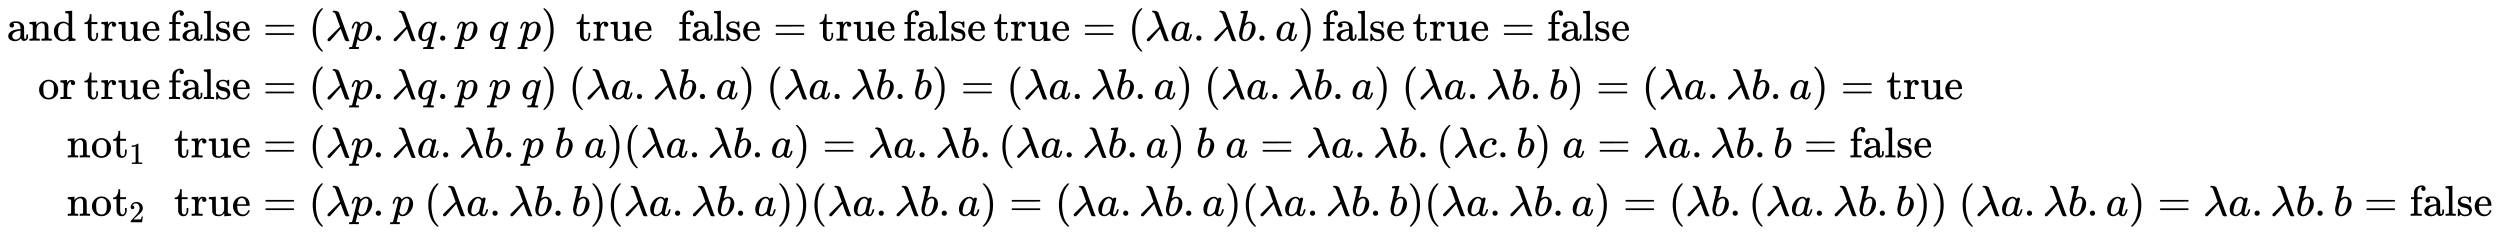
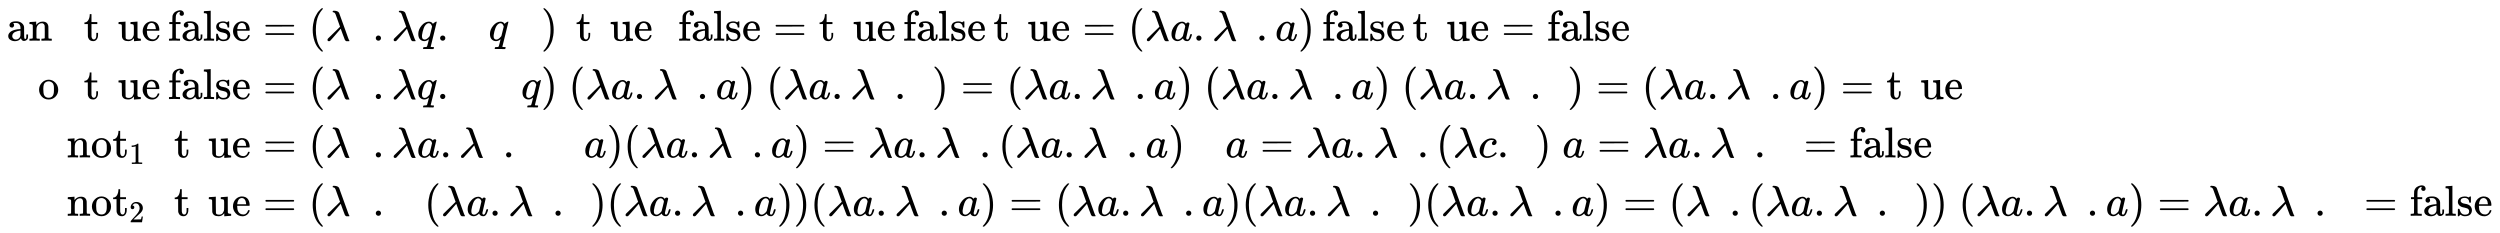
<svg xmlns="http://www.w3.org/2000/svg" xmlns:xlink="http://www.w3.org/1999/xlink" width="134.406ex" height="12.509ex" style="vertical-align: -5.671ex;" viewBox="0 -2944.1 57869 5385.9" role="img" focusable="false" aria-labelledby="MathJax-SVG-1-Title">
  <title id="MathJax-SVG-1-Title">{\displaystyle {\begin{aligned}\operatorname {and} \operatorname {true} \operatorname {false} &amp;=(\lambda p.\lambda q.p\ q\ p)\ \operatorname {true} \ \operatorname {false} =\operatorname {true} \operatorname {false} \operatorname {true} =(\lambda a.\lambda b.a)\operatorname {false} \operatorname {true} =\operatorname {false} \\\operatorname {or} \operatorname {true} \operatorname {false} &amp;=(\lambda p.\lambda q.p\ p\ q)\ (\lambda a.\lambda b.a)\ (\lambda a.\lambda b.b)=(\lambda a.\lambda b.a)\ (\lambda a.\lambda b.a)\ (\lambda a.\lambda b.b)=(\lambda a.\lambda b.a)=\operatorname {true} \\\operatorname {not} _{1}\ \operatorname {true} &amp;=(\lambda p.\lambda a.\lambda b.p\ b\ a)(\lambda a.\lambda b.a)=\lambda a.\lambda b.(\lambda a.\lambda b.a)\ b\ a=\lambda a.\lambda b.(\lambda c.b)\ a=\lambda a.\lambda b.b=\operatorname {false} \\\operatorname {not} _{2}\ \operatorname {true} &amp;=(\lambda p.p\ (\lambda a.\lambda b.b)(\lambda a.\lambda b.a))(\lambda a.\lambda b.a)=(\lambda a.\lambda b.a)(\lambda a.\lambda b.b)(\lambda a.\lambda b.a)=(\lambda b.(\lambda a.\lambda b.b))\ (\lambda a.\lambda b.a)=\lambda a.\lambda b.b=\operatorname {false} \end{aligned}}}</title>
  <defs aria-hidden="true">
    <path stroke-width="1" id="E1-MJMAIN-61" d="M137 305T115 305T78 320T63 359Q63 394 97 421T218 448Q291 448 336 416T396 340Q401 326 401 309T402 194V124Q402 76 407 58T428 40Q443 40 448 56T453 109V145H493V106Q492 66 490 59Q481 29 455 12T400 -6T353 12T329 54V58L327 55Q325 52 322 49T314 40T302 29T287 17T269 6T247 -2T221 -8T190 -11Q130 -11 82 20T34 107Q34 128 41 147T68 188T116 225T194 253T304 268H318V290Q318 324 312 340Q290 411 215 411Q197 411 181 410T156 406T148 403Q170 388 170 359Q170 334 154 320ZM126 106Q126 75 150 51T209 26Q247 26 276 49T315 109Q317 116 318 175Q318 233 317 233Q309 233 296 232T251 223T193 203T147 166T126 106Z" />
    <path stroke-width="1" id="E1-MJMAIN-6E" d="M41 46H55Q94 46 102 60V68Q102 77 102 91T102 122T103 161T103 203Q103 234 103 269T102 328V351Q99 370 88 376T43 385H25V408Q25 431 27 431L37 432Q47 433 65 434T102 436Q119 437 138 438T167 441T178 442H181V402Q181 364 182 364T187 369T199 384T218 402T247 421T285 437Q305 442 336 442Q450 438 463 329Q464 322 464 190V104Q464 66 466 59T477 49Q498 46 526 46H542V0H534L510 1Q487 2 460 2T422 3Q319 3 310 0H302V46H318Q379 46 379 62Q380 64 380 200Q379 335 378 343Q372 371 358 385T334 402T308 404Q263 404 229 370Q202 343 195 315T187 232V168V108Q187 78 188 68T191 55T200 49Q221 46 249 46H265V0H257L234 1Q210 2 183 2T145 3Q42 3 33 0H25V46H41Z" />
-     <path stroke-width="1" id="E1-MJMAIN-64" d="M376 495Q376 511 376 535T377 568Q377 613 367 624T316 637H298V660Q298 683 300 683L310 684Q320 685 339 686T376 688Q393 689 413 690T443 693T454 694H457V390Q457 84 458 81Q461 61 472 55T517 46H535V0Q533 0 459 -5T380 -11H373V44L365 37Q307 -11 235 -11Q158 -11 96 50T34 215Q34 315 97 378T244 442Q319 442 376 393V495ZM373 342Q328 405 260 405Q211 405 173 369Q146 341 139 305T131 211Q131 155 138 120T173 59Q203 26 251 26Q322 26 373 103V342Z" />
    <path stroke-width="1" id="E1-MJMAIN-74" d="M27 422Q80 426 109 478T141 600V615H181V431H316V385H181V241Q182 116 182 100T189 68Q203 29 238 29Q282 29 292 100Q293 108 293 146V181H333V146V134Q333 57 291 17Q264 -10 221 -10Q187 -10 162 2T124 33T105 68T98 100Q97 107 97 248V385H18V422H27Z" />
-     <path stroke-width="1" id="E1-MJMAIN-72" d="M36 46H50Q89 46 97 60V68Q97 77 97 91T98 122T98 161T98 203Q98 234 98 269T98 328L97 351Q94 370 83 376T38 385H20V408Q20 431 22 431L32 432Q42 433 60 434T96 436Q112 437 131 438T160 441T171 442H174V373Q213 441 271 441H277Q322 441 343 419T364 373Q364 352 351 337T313 322Q288 322 276 338T263 372Q263 381 265 388T270 400T273 405Q271 407 250 401Q234 393 226 386Q179 341 179 207V154Q179 141 179 127T179 101T180 81T180 66V61Q181 59 183 57T188 54T193 51T200 49T207 48T216 47T225 47T235 46T245 46H276V0H267Q249 3 140 3Q37 3 28 0H20V46H36Z" />
    <path stroke-width="1" id="E1-MJMAIN-75" d="M383 58Q327 -10 256 -10H249Q124 -10 105 89Q104 96 103 226Q102 335 102 348T96 369Q86 385 36 385H25V408Q25 431 27 431L38 432Q48 433 67 434T105 436Q122 437 142 438T172 441T184 442H187V261Q188 77 190 64Q193 49 204 40Q224 26 264 26Q290 26 311 35T343 58T363 90T375 120T379 144Q379 145 379 161T380 201T380 248V315Q380 361 370 372T320 385H302V431Q304 431 378 436T457 442H464V264Q464 84 465 81Q468 61 479 55T524 46H542V0Q540 0 467 -5T390 -11H383V58Z" />
    <path stroke-width="1" id="E1-MJMAIN-65" d="M28 218Q28 273 48 318T98 391T163 433T229 448Q282 448 320 430T378 380T406 316T415 245Q415 238 408 231H126V216Q126 68 226 36Q246 30 270 30Q312 30 342 62Q359 79 369 104L379 128Q382 131 395 131H398Q415 131 415 121Q415 117 412 108Q393 53 349 21T250 -11Q155 -11 92 58T28 218ZM333 275Q322 403 238 411H236Q228 411 220 410T195 402T166 381T143 340T127 274V267H333V275Z" />
-     <path stroke-width="1" id="E1-MJMAIN-66" d="M273 0Q255 3 146 3Q43 3 34 0H26V46H42Q70 46 91 49Q99 52 103 60Q104 62 104 224V385H33V431H104V497L105 564L107 574Q126 639 171 668T266 704Q267 704 275 704T289 705Q330 702 351 679T372 627Q372 604 358 590T321 576T284 590T270 627Q270 647 288 667H284Q280 668 273 668Q245 668 223 647T189 592Q183 572 182 497V431H293V385H185V225Q185 63 186 61T189 57T194 54T199 51T206 49T213 48T222 47T231 47T241 46T251 46H282V0H273Z" />
+     <path stroke-width="1" id="E1-MJMAIN-66" d="M273 0Q255 3 146 3Q43 3 34 0H26V46H42Q70 46 91 49Q99 52 103 60Q104 62 104 224V385H33V431H104V497L107 574Q126 639 171 668T266 704Q267 704 275 704T289 705Q330 702 351 679T372 627Q372 604 358 590T321 576T284 590T270 627Q270 647 288 667H284Q280 668 273 668Q245 668 223 647T189 592Q183 572 182 497V431H293V385H185V225Q185 63 186 61T189 57T194 54T199 51T206 49T213 48T222 47T231 47T241 46T251 46H282V0H273Z" />
    <path stroke-width="1" id="E1-MJMAIN-6C" d="M42 46H56Q95 46 103 60V68Q103 77 103 91T103 124T104 167T104 217T104 272T104 329Q104 366 104 407T104 482T104 542T103 586T103 603Q100 622 89 628T44 637H26V660Q26 683 28 683L38 684Q48 685 67 686T104 688Q121 689 141 690T171 693T182 694H185V379Q185 62 186 60Q190 52 198 49Q219 46 247 46H263V0H255L232 1Q209 2 183 2T145 3T107 3T57 1L34 0H26V46H42Z" />
    <path stroke-width="1" id="E1-MJMAIN-73" d="M295 316Q295 356 268 385T190 414Q154 414 128 401Q98 382 98 349Q97 344 98 336T114 312T157 287Q175 282 201 278T245 269T277 256Q294 248 310 236T342 195T359 133Q359 71 321 31T198 -10H190Q138 -10 94 26L86 19L77 10Q71 4 65 -1L54 -11H46H42Q39 -11 33 -5V74V132Q33 153 35 157T45 162H54Q66 162 70 158T75 146T82 119T101 77Q136 26 198 26Q295 26 295 104Q295 133 277 151Q257 175 194 187T111 210Q75 227 54 256T33 318Q33 357 50 384T93 424T143 442T187 447H198Q238 447 268 432L283 424L292 431Q302 440 314 448H322H326Q329 448 335 442V310L329 304H301Q295 310 295 316Z" />
    <path stroke-width="1" id="E1-MJMAIN-3D" d="M56 347Q56 360 70 367H707Q722 359 722 347Q722 336 708 328L390 327H72Q56 332 56 347ZM56 153Q56 168 72 173H708Q722 163 722 153Q722 140 707 133H70Q56 140 56 153Z" />
    <path stroke-width="1" id="E1-MJMAIN-28" d="M94 250Q94 319 104 381T127 488T164 576T202 643T244 695T277 729T302 750H315H319Q333 750 333 741Q333 738 316 720T275 667T226 581T184 443T167 250T184 58T225 -81T274 -167T316 -220T333 -241Q333 -250 318 -250H315H302L274 -226Q180 -141 137 -14T94 250Z" />
    <path stroke-width="1" id="E1-MJMATHI-3BB" d="M166 673Q166 685 183 694H202Q292 691 316 644Q322 629 373 486T474 207T524 67Q531 47 537 34T546 15T551 6T555 2T556 -2T550 -11H482Q457 3 450 18T399 152L354 277L340 262Q327 246 293 207T236 141Q211 112 174 69Q123 9 111 -1T83 -12Q47 -12 47 20Q47 37 61 52T199 187Q229 216 266 252T321 306L338 322Q338 323 288 462T234 612Q214 657 183 657Q166 657 166 673Z" />
-     <path stroke-width="1" id="E1-MJMATHI-70" d="M23 287Q24 290 25 295T30 317T40 348T55 381T75 411T101 433T134 442Q209 442 230 378L240 387Q302 442 358 442Q423 442 460 395T497 281Q497 173 421 82T249 -10Q227 -10 210 -4Q199 1 187 11T168 28L161 36Q160 35 139 -51T118 -138Q118 -144 126 -145T163 -148H188Q194 -155 194 -157T191 -175Q188 -187 185 -190T172 -194Q170 -194 161 -194T127 -193T65 -192Q-5 -192 -24 -194H-32Q-39 -187 -39 -183Q-37 -156 -26 -148H-6Q28 -147 33 -136Q36 -130 94 103T155 350Q156 355 156 364Q156 405 131 405Q109 405 94 377T71 316T59 280Q57 278 43 278H29Q23 284 23 287ZM178 102Q200 26 252 26Q282 26 310 49T356 107Q374 141 392 215T411 325V331Q411 405 350 405Q339 405 328 402T306 393T286 380T269 365T254 350T243 336T235 326L232 322Q232 321 229 308T218 264T204 212Q178 106 178 102Z" />
    <path stroke-width="1" id="E1-MJMAIN-2E" d="M78 60Q78 84 95 102T138 120Q162 120 180 104T199 61Q199 36 182 18T139 0T96 17T78 60Z" />
    <path stroke-width="1" id="E1-MJMATHI-71" d="M33 157Q33 258 109 349T280 441Q340 441 372 389Q373 390 377 395T388 406T404 418Q438 442 450 442Q454 442 457 439T460 434Q460 425 391 149Q320 -135 320 -139Q320 -147 365 -148H390Q396 -156 396 -157T393 -175Q389 -188 383 -194H370Q339 -192 262 -192Q234 -192 211 -192T174 -192T157 -193Q143 -193 143 -185Q143 -182 145 -170Q149 -154 152 -151T172 -148Q220 -148 230 -141Q238 -136 258 -53T279 32Q279 33 272 29Q224 -10 172 -10Q117 -10 75 30T33 157ZM352 326Q329 405 277 405Q242 405 210 374T160 293Q131 214 119 129Q119 126 119 118T118 106Q118 61 136 44T179 26Q233 26 290 98L298 109L352 326Z" />
    <path stroke-width="1" id="E1-MJMAIN-29" d="M60 749L64 750Q69 750 74 750H86L114 726Q208 641 251 514T294 250Q294 182 284 119T261 12T224 -76T186 -143T145 -194T113 -227T90 -246Q87 -249 86 -250H74Q66 -250 63 -250T58 -247T55 -238Q56 -237 66 -225Q221 -64 221 250T66 725Q56 737 55 738Q55 746 60 749Z" />
    <path stroke-width="1" id="E1-MJMATHI-61" d="M33 157Q33 258 109 349T280 441Q331 441 370 392Q386 422 416 422Q429 422 439 414T449 394Q449 381 412 234T374 68Q374 43 381 35T402 26Q411 27 422 35Q443 55 463 131Q469 151 473 152Q475 153 483 153H487Q506 153 506 144Q506 138 501 117T481 63T449 13Q436 0 417 -8Q409 -10 393 -10Q359 -10 336 5T306 36L300 51Q299 52 296 50Q294 48 292 46Q233 -10 172 -10Q117 -10 75 30T33 157ZM351 328Q351 334 346 350T323 385T277 405Q242 405 210 374T160 293Q131 214 119 129Q119 126 119 118T118 106Q118 61 136 44T179 26Q217 26 254 59T298 110Q300 114 325 217T351 328Z" />
-     <path stroke-width="1" id="E1-MJMATHI-62" d="M73 647Q73 657 77 670T89 683Q90 683 161 688T234 694Q246 694 246 685T212 542Q204 508 195 472T180 418L176 399Q176 396 182 402Q231 442 283 442Q345 442 383 396T422 280Q422 169 343 79T173 -11Q123 -11 82 27T40 150V159Q40 180 48 217T97 414Q147 611 147 623T109 637Q104 637 101 637H96Q86 637 83 637T76 640T73 647ZM336 325V331Q336 405 275 405Q258 405 240 397T207 376T181 352T163 330L157 322L136 236Q114 150 114 114Q114 66 138 42Q154 26 178 26Q211 26 245 58Q270 81 285 114T318 219Q336 291 336 325Z" />
    <path stroke-width="1" id="E1-MJMAIN-6F" d="M28 214Q28 309 93 378T250 448Q340 448 405 380T471 215Q471 120 407 55T250 -10Q153 -10 91 57T28 214ZM250 30Q372 30 372 193V225V250Q372 272 371 288T364 326T348 362T317 390T268 410Q263 411 252 411Q222 411 195 399Q152 377 139 338T126 246V226Q126 130 145 91Q177 30 250 30Z" />
    <path stroke-width="1" id="E1-MJMAIN-31" d="M213 578L200 573Q186 568 160 563T102 556H83V602H102Q149 604 189 617T245 641T273 663Q275 666 285 666Q294 666 302 660V361L303 61Q310 54 315 52T339 48T401 46H427V0H416Q395 3 257 3Q121 3 100 0H88V46H114Q136 46 152 46T177 47T193 50T201 52T207 57T213 61V578Z" />
    <path stroke-width="1" id="E1-MJMATHI-63" d="M34 159Q34 268 120 355T306 442Q362 442 394 418T427 355Q427 326 408 306T360 285Q341 285 330 295T319 325T330 359T352 380T366 386H367Q367 388 361 392T340 400T306 404Q276 404 249 390Q228 381 206 359Q162 315 142 235T121 119Q121 73 147 50Q169 26 205 26H209Q321 26 394 111Q403 121 406 121Q410 121 419 112T429 98T420 83T391 55T346 25T282 0T202 -11Q127 -11 81 37T34 159Z" />
    <path stroke-width="1" id="E1-MJMAIN-32" d="M109 429Q82 429 66 447T50 491Q50 562 103 614T235 666Q326 666 387 610T449 465Q449 422 429 383T381 315T301 241Q265 210 201 149L142 93L218 92Q375 92 385 97Q392 99 409 186V189H449V186Q448 183 436 95T421 3V0H50V19V31Q50 38 56 46T86 81Q115 113 136 137Q145 147 170 174T204 211T233 244T261 278T284 308T305 340T320 369T333 401T340 431T343 464Q343 527 309 573T212 619Q179 619 154 602T119 569T109 550Q109 549 114 549Q132 549 151 535T170 489Q170 464 154 447T109 429Z" />
  </defs>
  <g stroke="currentColor" fill="currentColor" stroke-width="0" transform="matrix(1 0 0 -1 0 0)" aria-hidden="true">
    <g transform="translate(167,0)">
      <g transform="translate(-11,0)">
        <g transform="translate(0,2002)">
          <use xlink:href="#E1-MJMAIN-61" />
          <use xlink:href="#E1-MJMAIN-6E" x="500" y="0" />
          <use xlink:href="#E1-MJMAIN-64" x="1057" y="0" />
          <g transform="translate(1780,0)">
            <use xlink:href="#E1-MJMAIN-74" />
            <use xlink:href="#E1-MJMAIN-72" x="389" y="0" />
            <use xlink:href="#E1-MJMAIN-75" x="782" y="0" />
            <use xlink:href="#E1-MJMAIN-65" x="1338" y="0" />
          </g>
          <g transform="translate(3729,0)">
            <use xlink:href="#E1-MJMAIN-66" />
            <use xlink:href="#E1-MJMAIN-61" x="306" y="0" />
            <use xlink:href="#E1-MJMAIN-6C" x="807" y="0" />
            <use xlink:href="#E1-MJMAIN-73" x="1085" y="0" />
            <use xlink:href="#E1-MJMAIN-65" x="1480" y="0" />
          </g>
        </g>
        <g transform="translate(720,651)">
          <use xlink:href="#E1-MJMAIN-6F" />
          <use xlink:href="#E1-MJMAIN-72" x="500" y="0" />
          <g transform="translate(1059,0)">
            <use xlink:href="#E1-MJMAIN-74" />
            <use xlink:href="#E1-MJMAIN-72" x="389" y="0" />
            <use xlink:href="#E1-MJMAIN-75" x="782" y="0" />
            <use xlink:href="#E1-MJMAIN-65" x="1338" y="0" />
          </g>
          <g transform="translate(3009,0)">
            <use xlink:href="#E1-MJMAIN-66" />
            <use xlink:href="#E1-MJMAIN-61" x="306" y="0" />
            <use xlink:href="#E1-MJMAIN-6C" x="807" y="0" />
            <use xlink:href="#E1-MJMAIN-73" x="1085" y="0" />
            <use xlink:href="#E1-MJMAIN-65" x="1480" y="0" />
          </g>
        </g>
        <g transform="translate(1387,-700)">
          <use xlink:href="#E1-MJMAIN-6E" />
          <use xlink:href="#E1-MJMAIN-6F" x="556" y="0" />
          <use xlink:href="#E1-MJMAIN-74" x="1057" y="0" />
          <use transform="scale(0.707)" xlink:href="#E1-MJMAIN-31" x="2045" y="-213" />
          <g transform="translate(2483,0)">
            <use xlink:href="#E1-MJMAIN-74" />
            <use xlink:href="#E1-MJMAIN-72" x="389" y="0" />
            <use xlink:href="#E1-MJMAIN-75" x="782" y="0" />
            <use xlink:href="#E1-MJMAIN-65" x="1338" y="0" />
          </g>
        </g>
        <g transform="translate(1387,-2051)">
          <use xlink:href="#E1-MJMAIN-6E" />
          <use xlink:href="#E1-MJMAIN-6F" x="556" y="0" />
          <use xlink:href="#E1-MJMAIN-74" x="1057" y="0" />
          <use transform="scale(0.707)" xlink:href="#E1-MJMAIN-32" x="2045" y="-213" />
          <g transform="translate(2483,0)">
            <use xlink:href="#E1-MJMAIN-74" />
            <use xlink:href="#E1-MJMAIN-72" x="389" y="0" />
            <use xlink:href="#E1-MJMAIN-75" x="782" y="0" />
            <use xlink:href="#E1-MJMAIN-65" x="1338" y="0" />
          </g>
        </g>
      </g>
      <g transform="translate(5643,0)">
        <g transform="translate(0,2002)">
          <use xlink:href="#E1-MJMAIN-3D" x="277" y="0" />
          <use xlink:href="#E1-MJMAIN-28" x="1334" y="0" />
          <use xlink:href="#E1-MJMATHI-3BB" x="1723" y="0" />
          <use xlink:href="#E1-MJMATHI-70" x="2307" y="0" />
          <use xlink:href="#E1-MJMAIN-2E" x="2810" y="0" />
          <use xlink:href="#E1-MJMATHI-3BB" x="3255" y="0" />
          <use xlink:href="#E1-MJMATHI-71" x="3839" y="0" />
          <use xlink:href="#E1-MJMAIN-2E" x="4299" y="0" />
          <use xlink:href="#E1-MJMATHI-70" x="4744" y="0" />
          <use xlink:href="#E1-MJMATHI-71" x="5498" y="0" />
          <use xlink:href="#E1-MJMATHI-70" x="6208" y="0" />
          <use xlink:href="#E1-MJMAIN-29" x="6712" y="0" />
          <g transform="translate(7518,0)">
            <use xlink:href="#E1-MJMAIN-74" />
            <use xlink:href="#E1-MJMAIN-72" x="389" y="0" />
            <use xlink:href="#E1-MJMAIN-75" x="782" y="0" />
            <use xlink:href="#E1-MJMAIN-65" x="1338" y="0" />
          </g>
          <g transform="translate(9884,0)">
            <use xlink:href="#E1-MJMAIN-66" />
            <use xlink:href="#E1-MJMAIN-61" x="306" y="0" />
            <use xlink:href="#E1-MJMAIN-6C" x="807" y="0" />
            <use xlink:href="#E1-MJMAIN-73" x="1085" y="0" />
            <use xlink:href="#E1-MJMAIN-65" x="1480" y="0" />
          </g>
          <use xlink:href="#E1-MJMAIN-3D" x="12087" y="0" />
          <g transform="translate(13143,0)">
            <use xlink:href="#E1-MJMAIN-74" />
            <use xlink:href="#E1-MJMAIN-72" x="389" y="0" />
            <use xlink:href="#E1-MJMAIN-75" x="782" y="0" />
            <use xlink:href="#E1-MJMAIN-65" x="1338" y="0" />
          </g>
          <g transform="translate(15093,0)">
            <use xlink:href="#E1-MJMAIN-66" />
            <use xlink:href="#E1-MJMAIN-61" x="306" y="0" />
            <use xlink:href="#E1-MJMAIN-6C" x="807" y="0" />
            <use xlink:href="#E1-MJMAIN-73" x="1085" y="0" />
            <use xlink:href="#E1-MJMAIN-65" x="1480" y="0" />
          </g>
          <g transform="translate(17184,0)">
            <use xlink:href="#E1-MJMAIN-74" />
            <use xlink:href="#E1-MJMAIN-72" x="389" y="0" />
            <use xlink:href="#E1-MJMAIN-75" x="782" y="0" />
            <use xlink:href="#E1-MJMAIN-65" x="1338" y="0" />
          </g>
          <use xlink:href="#E1-MJMAIN-3D" x="19245" y="0" />
          <use xlink:href="#E1-MJMAIN-28" x="20301" y="0" />
          <use xlink:href="#E1-MJMATHI-3BB" x="20690" y="0" />
          <use xlink:href="#E1-MJMATHI-61" x="21274" y="0" />
          <use xlink:href="#E1-MJMAIN-2E" x="21803" y="0" />
          <use xlink:href="#E1-MJMATHI-3BB" x="22249" y="0" />
          <use xlink:href="#E1-MJMATHI-62" x="22832" y="0" />
          <use xlink:href="#E1-MJMAIN-2E" x="23262" y="0" />
          <use xlink:href="#E1-MJMATHI-61" x="23707" y="0" />
          <use xlink:href="#E1-MJMAIN-29" x="24236" y="0" />
          <g transform="translate(24792,0)">
            <use xlink:href="#E1-MJMAIN-66" />
            <use xlink:href="#E1-MJMAIN-61" x="306" y="0" />
            <use xlink:href="#E1-MJMAIN-6C" x="807" y="0" />
            <use xlink:href="#E1-MJMAIN-73" x="1085" y="0" />
            <use xlink:href="#E1-MJMAIN-65" x="1480" y="0" />
          </g>
          <g transform="translate(26884,0)">
            <use xlink:href="#E1-MJMAIN-74" />
            <use xlink:href="#E1-MJMAIN-72" x="389" y="0" />
            <use xlink:href="#E1-MJMAIN-75" x="782" y="0" />
            <use xlink:href="#E1-MJMAIN-65" x="1338" y="0" />
          </g>
          <use xlink:href="#E1-MJMAIN-3D" x="28944" y="0" />
          <g transform="translate(30001,0)">
            <use xlink:href="#E1-MJMAIN-66" />
            <use xlink:href="#E1-MJMAIN-61" x="306" y="0" />
            <use xlink:href="#E1-MJMAIN-6C" x="807" y="0" />
            <use xlink:href="#E1-MJMAIN-73" x="1085" y="0" />
            <use xlink:href="#E1-MJMAIN-65" x="1480" y="0" />
          </g>
        </g>
        <g transform="translate(0,651)">
          <use xlink:href="#E1-MJMAIN-3D" x="277" y="0" />
          <use xlink:href="#E1-MJMAIN-28" x="1334" y="0" />
          <use xlink:href="#E1-MJMATHI-3BB" x="1723" y="0" />
          <use xlink:href="#E1-MJMATHI-70" x="2307" y="0" />
          <use xlink:href="#E1-MJMAIN-2E" x="2810" y="0" />
          <use xlink:href="#E1-MJMATHI-3BB" x="3255" y="0" />
          <use xlink:href="#E1-MJMATHI-71" x="3839" y="0" />
          <use xlink:href="#E1-MJMAIN-2E" x="4299" y="0" />
          <use xlink:href="#E1-MJMATHI-70" x="4744" y="0" />
          <use xlink:href="#E1-MJMATHI-70" x="5498" y="0" />
          <use xlink:href="#E1-MJMATHI-71" x="6251" y="0" />
          <use xlink:href="#E1-MJMAIN-29" x="6712" y="0" />
          <use xlink:href="#E1-MJMAIN-28" x="7351" y="0" />
          <use xlink:href="#E1-MJMATHI-3BB" x="7741" y="0" />
          <use xlink:href="#E1-MJMATHI-61" x="8324" y="0" />
          <use xlink:href="#E1-MJMAIN-2E" x="8854" y="0" />
          <use xlink:href="#E1-MJMATHI-3BB" x="9299" y="0" />
          <use xlink:href="#E1-MJMATHI-62" x="9883" y="0" />
          <use xlink:href="#E1-MJMAIN-2E" x="10312" y="0" />
          <use xlink:href="#E1-MJMATHI-61" x="10757" y="0" />
          <use xlink:href="#E1-MJMAIN-29" x="11287" y="0" />
          <use xlink:href="#E1-MJMAIN-28" x="11926" y="0" />
          <use xlink:href="#E1-MJMATHI-3BB" x="12316" y="0" />
          <use xlink:href="#E1-MJMATHI-61" x="12899" y="0" />
          <use xlink:href="#E1-MJMAIN-2E" x="13429" y="0" />
          <use xlink:href="#E1-MJMATHI-3BB" x="13874" y="0" />
          <use xlink:href="#E1-MJMATHI-62" x="14457" y="0" />
          <use xlink:href="#E1-MJMAIN-2E" x="14887" y="0" />
          <use xlink:href="#E1-MJMATHI-62" x="15332" y="0" />
          <use xlink:href="#E1-MJMAIN-29" x="15762" y="0" />
          <use xlink:href="#E1-MJMAIN-3D" x="16429" y="0" />
          <use xlink:href="#E1-MJMAIN-28" x="17485" y="0" />
          <use xlink:href="#E1-MJMATHI-3BB" x="17875" y="0" />
          <use xlink:href="#E1-MJMATHI-61" x="18458" y="0" />
          <use xlink:href="#E1-MJMAIN-2E" x="18988" y="0" />
          <use xlink:href="#E1-MJMATHI-3BB" x="19433" y="0" />
          <use xlink:href="#E1-MJMATHI-62" x="20016" y="0" />
          <use xlink:href="#E1-MJMAIN-2E" x="20446" y="0" />
          <use xlink:href="#E1-MJMATHI-61" x="20891" y="0" />
          <use xlink:href="#E1-MJMAIN-29" x="21420" y="0" />
          <use xlink:href="#E1-MJMAIN-28" x="22060" y="0" />
          <use xlink:href="#E1-MJMATHI-3BB" x="22449" y="0" />
          <use xlink:href="#E1-MJMATHI-61" x="23033" y="0" />
          <use xlink:href="#E1-MJMAIN-2E" x="23562" y="0" />
          <use xlink:href="#E1-MJMATHI-3BB" x="24008" y="0" />
          <use xlink:href="#E1-MJMATHI-62" x="24591" y="0" />
          <use xlink:href="#E1-MJMAIN-2E" x="25021" y="0" />
          <use xlink:href="#E1-MJMATHI-61" x="25466" y="0" />
          <use xlink:href="#E1-MJMAIN-29" x="25995" y="0" />
          <use xlink:href="#E1-MJMAIN-28" x="26635" y="0" />
          <use xlink:href="#E1-MJMATHI-3BB" x="27024" y="0" />
          <use xlink:href="#E1-MJMATHI-61" x="27608" y="0" />
          <use xlink:href="#E1-MJMAIN-2E" x="28137" y="0" />
          <use xlink:href="#E1-MJMATHI-3BB" x="28582" y="0" />
          <use xlink:href="#E1-MJMATHI-62" x="29166" y="0" />
          <use xlink:href="#E1-MJMAIN-2E" x="29595" y="0" />
          <use xlink:href="#E1-MJMATHI-62" x="30041" y="0" />
          <use xlink:href="#E1-MJMAIN-29" x="30470" y="0" />
          <use xlink:href="#E1-MJMAIN-3D" x="31137" y="0" />
          <use xlink:href="#E1-MJMAIN-28" x="32194" y="0" />
          <use xlink:href="#E1-MJMATHI-3BB" x="32583" y="0" />
          <use xlink:href="#E1-MJMATHI-61" x="33167" y="0" />
          <use xlink:href="#E1-MJMAIN-2E" x="33696" y="0" />
          <use xlink:href="#E1-MJMATHI-3BB" x="34141" y="0" />
          <use xlink:href="#E1-MJMATHI-62" x="34725" y="0" />
          <use xlink:href="#E1-MJMAIN-2E" x="35154" y="0" />
          <use xlink:href="#E1-MJMATHI-61" x="35600" y="0" />
          <use xlink:href="#E1-MJMAIN-29" x="36129" y="0" />
          <use xlink:href="#E1-MJMAIN-3D" x="36796" y="0" />
          <g transform="translate(37853,0)">
            <use xlink:href="#E1-MJMAIN-74" />
            <use xlink:href="#E1-MJMAIN-72" x="389" y="0" />
            <use xlink:href="#E1-MJMAIN-75" x="782" y="0" />
            <use xlink:href="#E1-MJMAIN-65" x="1338" y="0" />
          </g>
        </g>
        <g transform="translate(0,-700)">
          <use xlink:href="#E1-MJMAIN-3D" x="277" y="0" />
          <use xlink:href="#E1-MJMAIN-28" x="1334" y="0" />
          <use xlink:href="#E1-MJMATHI-3BB" x="1723" y="0" />
          <use xlink:href="#E1-MJMATHI-70" x="2307" y="0" />
          <use xlink:href="#E1-MJMAIN-2E" x="2810" y="0" />
          <use xlink:href="#E1-MJMATHI-3BB" x="3255" y="0" />
          <use xlink:href="#E1-MJMATHI-61" x="3839" y="0" />
          <use xlink:href="#E1-MJMAIN-2E" x="4368" y="0" />
          <use xlink:href="#E1-MJMATHI-3BB" x="4813" y="0" />
          <use xlink:href="#E1-MJMATHI-62" x="5397" y="0" />
          <use xlink:href="#E1-MJMAIN-2E" x="5826" y="0" />
          <use xlink:href="#E1-MJMATHI-70" x="6272" y="0" />
          <use xlink:href="#E1-MJMATHI-62" x="7025" y="0" />
          <use xlink:href="#E1-MJMATHI-61" x="7705" y="0" />
          <use xlink:href="#E1-MJMAIN-29" x="8234" y="0" />
          <use xlink:href="#E1-MJMAIN-28" x="8624" y="0" />
          <use xlink:href="#E1-MJMATHI-3BB" x="9013" y="0" />
          <use xlink:href="#E1-MJMATHI-61" x="9597" y="0" />
          <use xlink:href="#E1-MJMAIN-2E" x="10126" y="0" />
          <use xlink:href="#E1-MJMATHI-3BB" x="10571" y="0" />
          <use xlink:href="#E1-MJMATHI-62" x="11155" y="0" />
          <use xlink:href="#E1-MJMAIN-2E" x="11584" y="0" />
          <use xlink:href="#E1-MJMATHI-61" x="12029" y="0" />
          <use xlink:href="#E1-MJMAIN-29" x="12559" y="0" />
          <use xlink:href="#E1-MJMAIN-3D" x="13226" y="0" />
          <use xlink:href="#E1-MJMATHI-3BB" x="14282" y="0" />
          <use xlink:href="#E1-MJMATHI-61" x="14866" y="0" />
          <use xlink:href="#E1-MJMAIN-2E" x="15395" y="0" />
          <use xlink:href="#E1-MJMATHI-3BB" x="15841" y="0" />
          <use xlink:href="#E1-MJMATHI-62" x="16424" y="0" />
          <use xlink:href="#E1-MJMAIN-2E" x="16854" y="0" />
          <use xlink:href="#E1-MJMAIN-28" x="17299" y="0" />
          <use xlink:href="#E1-MJMATHI-3BB" x="17688" y="0" />
          <use xlink:href="#E1-MJMATHI-61" x="18272" y="0" />
          <use xlink:href="#E1-MJMAIN-2E" x="18801" y="0" />
          <use xlink:href="#E1-MJMATHI-3BB" x="19246" y="0" />
          <use xlink:href="#E1-MJMATHI-62" x="19830" y="0" />
          <use xlink:href="#E1-MJMAIN-2E" x="20259" y="0" />
          <use xlink:href="#E1-MJMATHI-61" x="20705" y="0" />
          <use xlink:href="#E1-MJMAIN-29" x="21234" y="0" />
          <use xlink:href="#E1-MJMATHI-62" x="21874" y="0" />
          <use xlink:href="#E1-MJMATHI-61" x="22553" y="0" />
          <use xlink:href="#E1-MJMAIN-3D" x="23360" y="0" />
          <use xlink:href="#E1-MJMATHI-3BB" x="24417" y="0" />
          <use xlink:href="#E1-MJMATHI-61" x="25000" y="0" />
          <use xlink:href="#E1-MJMAIN-2E" x="25530" y="0" />
          <use xlink:href="#E1-MJMATHI-3BB" x="25975" y="0" />
          <use xlink:href="#E1-MJMATHI-62" x="26558" y="0" />
          <use xlink:href="#E1-MJMAIN-2E" x="26988" y="0" />
          <use xlink:href="#E1-MJMAIN-28" x="27433" y="0" />
          <use xlink:href="#E1-MJMATHI-3BB" x="27823" y="0" />
          <use xlink:href="#E1-MJMATHI-63" x="28406" y="0" />
          <use xlink:href="#E1-MJMAIN-2E" x="28840" y="0" />
          <use xlink:href="#E1-MJMATHI-62" x="29285" y="0" />
          <use xlink:href="#E1-MJMAIN-29" x="29714" y="0" />
          <use xlink:href="#E1-MJMATHI-61" x="30354" y="0" />
          <use xlink:href="#E1-MJMAIN-3D" x="31161" y="0" />
          <use xlink:href="#E1-MJMATHI-3BB" x="32217" y="0" />
          <use xlink:href="#E1-MJMATHI-61" x="32801" y="0" />
          <use xlink:href="#E1-MJMAIN-2E" x="33330" y="0" />
          <use xlink:href="#E1-MJMATHI-3BB" x="33775" y="0" />
          <use xlink:href="#E1-MJMATHI-62" x="34359" y="0" />
          <use xlink:href="#E1-MJMAIN-2E" x="34788" y="0" />
          <use xlink:href="#E1-MJMATHI-62" x="35234" y="0" />
          <use xlink:href="#E1-MJMAIN-3D" x="35941" y="0" />
          <g transform="translate(36997,0)">
            <use xlink:href="#E1-MJMAIN-66" />
            <use xlink:href="#E1-MJMAIN-61" x="306" y="0" />
            <use xlink:href="#E1-MJMAIN-6C" x="807" y="0" />
            <use xlink:href="#E1-MJMAIN-73" x="1085" y="0" />
            <use xlink:href="#E1-MJMAIN-65" x="1480" y="0" />
          </g>
        </g>
        <g transform="translate(0,-2051)">
          <use xlink:href="#E1-MJMAIN-3D" x="277" y="0" />
          <use xlink:href="#E1-MJMAIN-28" x="1334" y="0" />
          <use xlink:href="#E1-MJMATHI-3BB" x="1723" y="0" />
          <use xlink:href="#E1-MJMATHI-70" x="2307" y="0" />
          <use xlink:href="#E1-MJMAIN-2E" x="2810" y="0" />
          <use xlink:href="#E1-MJMATHI-70" x="3255" y="0" />
          <use xlink:href="#E1-MJMAIN-28" x="4009" y="0" />
          <use xlink:href="#E1-MJMATHI-3BB" x="4398" y="0" />
          <use xlink:href="#E1-MJMATHI-61" x="4982" y="0" />
          <use xlink:href="#E1-MJMAIN-2E" x="5511" y="0" />
          <use xlink:href="#E1-MJMATHI-3BB" x="5956" y="0" />
          <use xlink:href="#E1-MJMATHI-62" x="6540" y="0" />
          <use xlink:href="#E1-MJMAIN-2E" x="6969" y="0" />
          <use xlink:href="#E1-MJMATHI-62" x="7415" y="0" />
          <use xlink:href="#E1-MJMAIN-29" x="7844" y="0" />
          <use xlink:href="#E1-MJMAIN-28" x="8234" y="0" />
          <use xlink:href="#E1-MJMATHI-3BB" x="8623" y="0" />
          <use xlink:href="#E1-MJMATHI-61" x="9207" y="0" />
          <use xlink:href="#E1-MJMAIN-2E" x="9736" y="0" />
          <use xlink:href="#E1-MJMATHI-3BB" x="10181" y="0" />
          <use xlink:href="#E1-MJMATHI-62" x="10765" y="0" />
          <use xlink:href="#E1-MJMAIN-2E" x="11194" y="0" />
          <use xlink:href="#E1-MJMATHI-61" x="11639" y="0" />
          <use xlink:href="#E1-MJMAIN-29" x="12169" y="0" />
          <use xlink:href="#E1-MJMAIN-29" x="12558" y="0" />
          <use xlink:href="#E1-MJMAIN-28" x="12948" y="0" />
          <use xlink:href="#E1-MJMATHI-3BB" x="13337" y="0" />
          <use xlink:href="#E1-MJMATHI-61" x="13921" y="0" />
          <use xlink:href="#E1-MJMAIN-2E" x="14450" y="0" />
          <use xlink:href="#E1-MJMATHI-3BB" x="14896" y="0" />
          <use xlink:href="#E1-MJMATHI-62" x="15479" y="0" />
          <use xlink:href="#E1-MJMAIN-2E" x="15909" y="0" />
          <use xlink:href="#E1-MJMATHI-61" x="16354" y="0" />
          <use xlink:href="#E1-MJMAIN-29" x="16883" y="0" />
          <use xlink:href="#E1-MJMAIN-3D" x="17550" y="0" />
          <use xlink:href="#E1-MJMAIN-28" x="18607" y="0" />
          <use xlink:href="#E1-MJMATHI-3BB" x="18996" y="0" />
          <use xlink:href="#E1-MJMATHI-61" x="19580" y="0" />
          <use xlink:href="#E1-MJMAIN-2E" x="20109" y="0" />
          <use xlink:href="#E1-MJMATHI-3BB" x="20554" y="0" />
          <use xlink:href="#E1-MJMATHI-62" x="21138" y="0" />
          <use xlink:href="#E1-MJMAIN-2E" x="21567" y="0" />
          <use xlink:href="#E1-MJMATHI-61" x="22013" y="0" />
          <use xlink:href="#E1-MJMAIN-29" x="22542" y="0" />
          <use xlink:href="#E1-MJMAIN-28" x="22932" y="0" />
          <use xlink:href="#E1-MJMATHI-3BB" x="23321" y="0" />
          <use xlink:href="#E1-MJMATHI-61" x="23905" y="0" />
          <use xlink:href="#E1-MJMAIN-2E" x="24434" y="0" />
          <use xlink:href="#E1-MJMATHI-3BB" x="24879" y="0" />
          <use xlink:href="#E1-MJMATHI-62" x="25463" y="0" />
          <use xlink:href="#E1-MJMAIN-2E" x="25892" y="0" />
          <use xlink:href="#E1-MJMATHI-62" x="26337" y="0" />
          <use xlink:href="#E1-MJMAIN-29" x="26767" y="0" />
          <use xlink:href="#E1-MJMAIN-28" x="27156" y="0" />
          <use xlink:href="#E1-MJMATHI-3BB" x="27546" y="0" />
          <use xlink:href="#E1-MJMATHI-61" x="28129" y="0" />
          <use xlink:href="#E1-MJMAIN-2E" x="28659" y="0" />
          <use xlink:href="#E1-MJMATHI-3BB" x="29104" y="0" />
          <use xlink:href="#E1-MJMATHI-62" x="29688" y="0" />
          <use xlink:href="#E1-MJMAIN-2E" x="30117" y="0" />
          <use xlink:href="#E1-MJMATHI-61" x="30562" y="0" />
          <use xlink:href="#E1-MJMAIN-29" x="31092" y="0" />
          <use xlink:href="#E1-MJMAIN-3D" x="31759" y="0" />
          <use xlink:href="#E1-MJMAIN-28" x="32815" y="0" />
          <use xlink:href="#E1-MJMATHI-3BB" x="33205" y="0" />
          <use xlink:href="#E1-MJMATHI-62" x="33788" y="0" />
          <use xlink:href="#E1-MJMAIN-2E" x="34218" y="0" />
          <use xlink:href="#E1-MJMAIN-28" x="34663" y="0" />
          <use xlink:href="#E1-MJMATHI-3BB" x="35053" y="0" />
          <use xlink:href="#E1-MJMATHI-61" x="35636" y="0" />
          <use xlink:href="#E1-MJMAIN-2E" x="36166" y="0" />
          <use xlink:href="#E1-MJMATHI-3BB" x="36611" y="0" />
          <use xlink:href="#E1-MJMATHI-62" x="37194" y="0" />
          <use xlink:href="#E1-MJMAIN-2E" x="37624" y="0" />
          <use xlink:href="#E1-MJMATHI-62" x="38069" y="0" />
          <use xlink:href="#E1-MJMAIN-29" x="38498" y="0" />
          <use xlink:href="#E1-MJMAIN-29" x="38888" y="0" />
          <use xlink:href="#E1-MJMAIN-28" x="39527" y="0" />
          <use xlink:href="#E1-MJMATHI-3BB" x="39917" y="0" />
          <use xlink:href="#E1-MJMATHI-61" x="40500" y="0" />
          <use xlink:href="#E1-MJMAIN-2E" x="41030" y="0" />
          <use xlink:href="#E1-MJMATHI-3BB" x="41475" y="0" />
          <use xlink:href="#E1-MJMATHI-62" x="42058" y="0" />
          <use xlink:href="#E1-MJMAIN-2E" x="42488" y="0" />
          <use xlink:href="#E1-MJMATHI-61" x="42933" y="0" />
          <use xlink:href="#E1-MJMAIN-29" x="43463" y="0" />
          <use xlink:href="#E1-MJMAIN-3D" x="44130" y="0" />
          <use xlink:href="#E1-MJMATHI-3BB" x="45186" y="0" />
          <use xlink:href="#E1-MJMATHI-61" x="45770" y="0" />
          <use xlink:href="#E1-MJMAIN-2E" x="46299" y="0" />
          <use xlink:href="#E1-MJMATHI-3BB" x="46744" y="0" />
          <use xlink:href="#E1-MJMATHI-62" x="47328" y="0" />
          <use xlink:href="#E1-MJMAIN-2E" x="47757" y="0" />
          <use xlink:href="#E1-MJMATHI-62" x="48203" y="0" />
          <use xlink:href="#E1-MJMAIN-3D" x="48910" y="0" />
          <g transform="translate(49966,0)">
            <use xlink:href="#E1-MJMAIN-66" />
            <use xlink:href="#E1-MJMAIN-61" x="306" y="0" />
            <use xlink:href="#E1-MJMAIN-6C" x="807" y="0" />
            <use xlink:href="#E1-MJMAIN-73" x="1085" y="0" />
            <use xlink:href="#E1-MJMAIN-65" x="1480" y="0" />
          </g>
        </g>
      </g>
    </g>
  </g>
</svg>